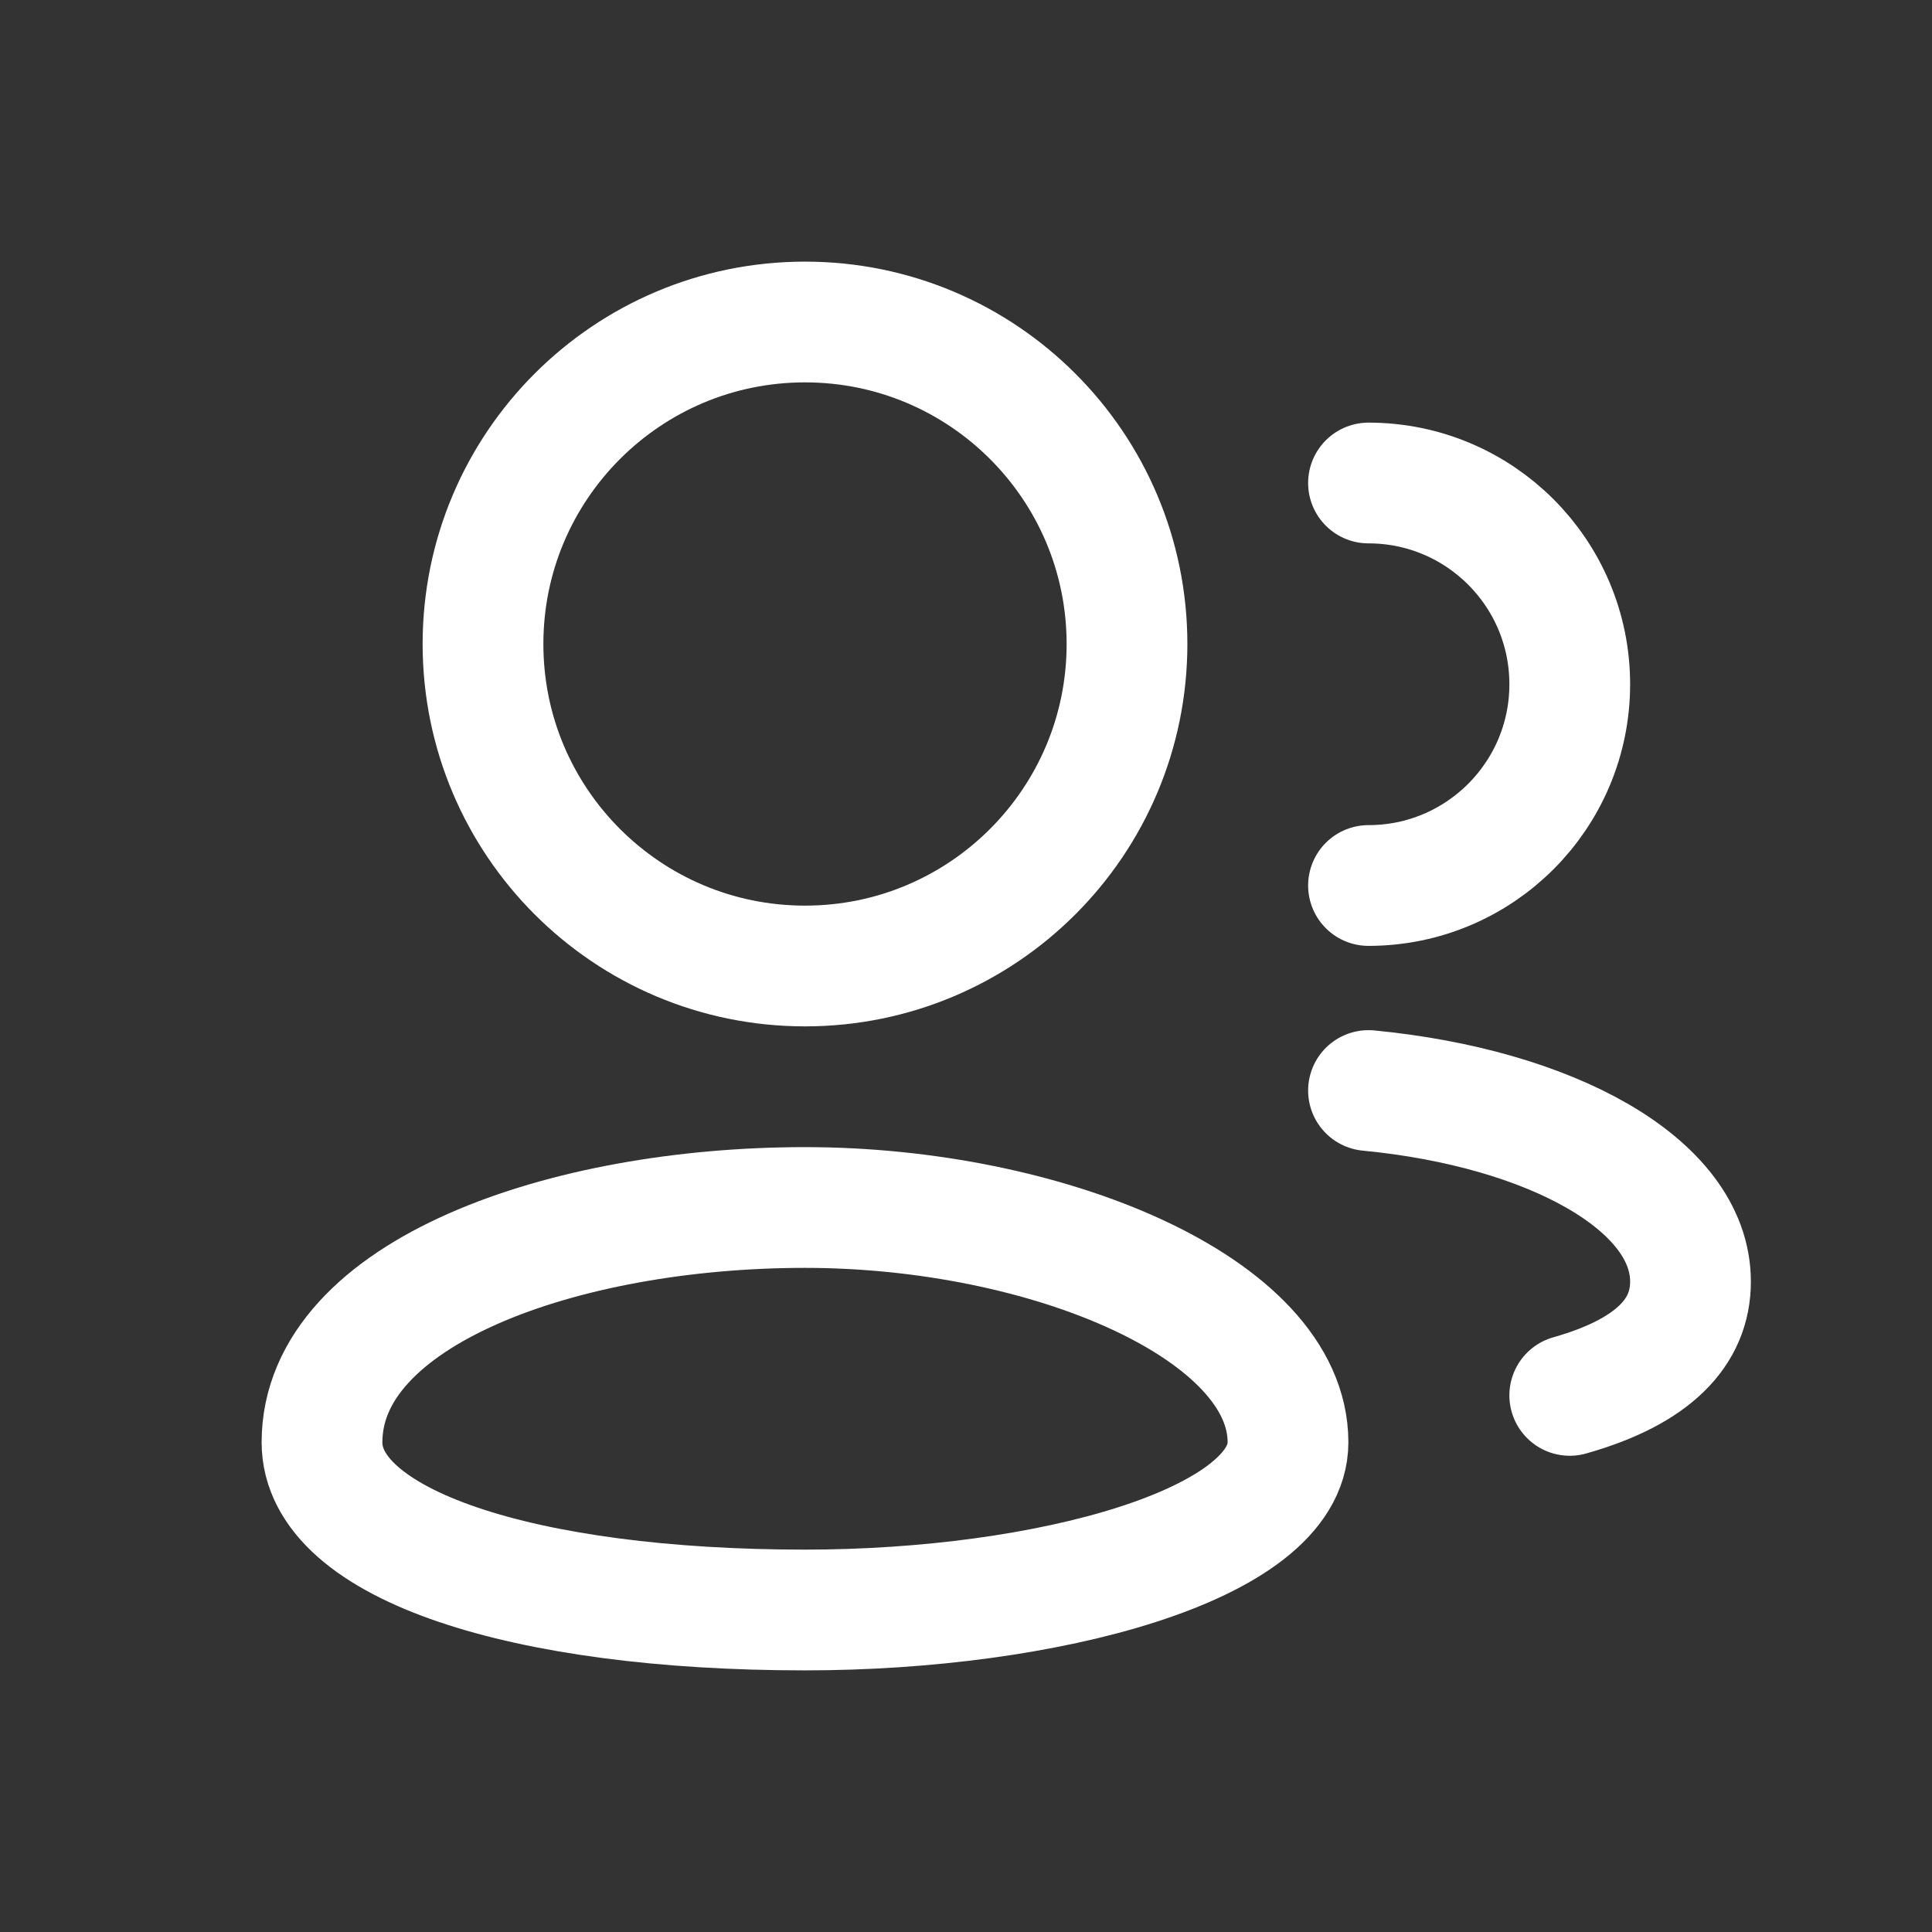
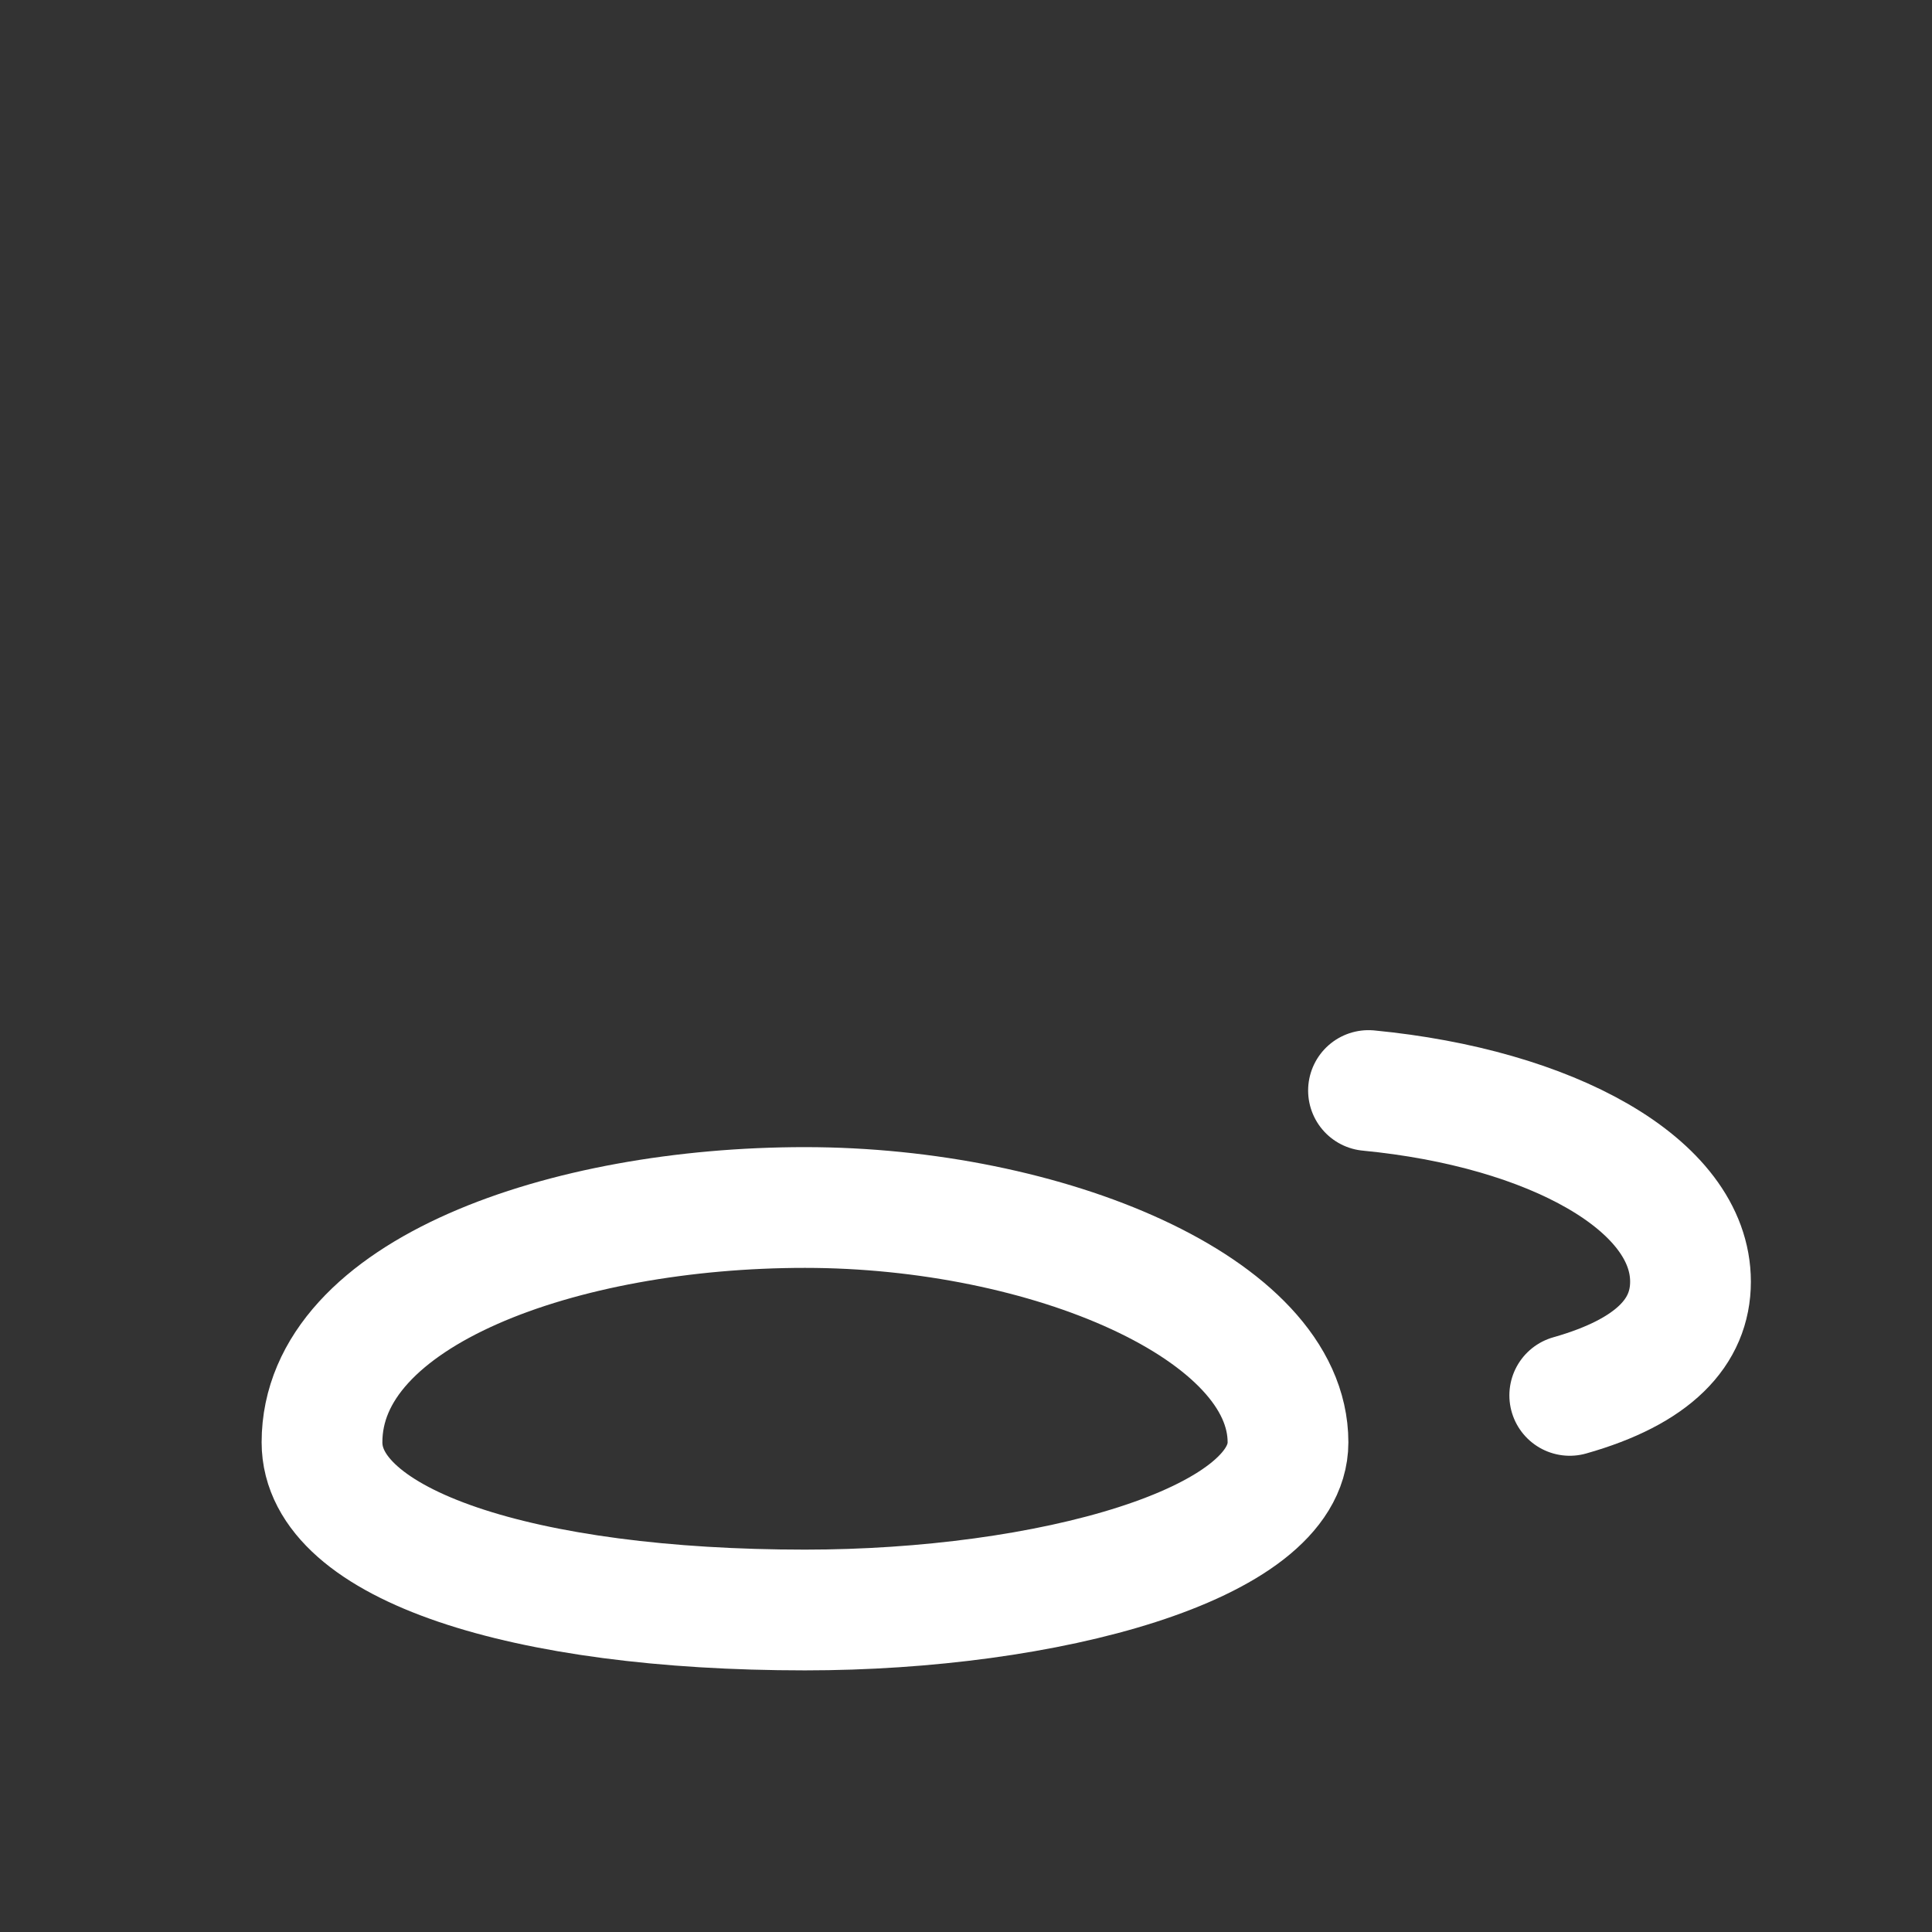
<svg xmlns="http://www.w3.org/2000/svg" width="24" height="24" viewBox="0 0 24 24" fill="none">
  <rect x="0" y="0" width="24" height="24" fill="#333333" stroke="none" />
  <path d="M16 17.917C16 19.191 13 20 10 20C6.5 20 4 19.191 4 17.917C4 16.058 7 15 10 15C13 15 16 16.25 16 17.917Z" stroke="white" stroke-width="1.5" stroke-linecap="round" stroke-linejoin="round" />
-   <path d="M10 12C12.209 12 14 10.209 14 8C14 5.791 12.209 4 10 4C7.791 4 6 5.791 6 8C6 10.209 7.791 12 10 12Z" stroke="white" stroke-width="1.5" stroke-linecap="round" stroke-linejoin="round" />
  <path d="M19.5 17.334C20.545 17.038 21 16.547 21 15.921C21 14.711 19.261 13.765 17 13.547" stroke="white" stroke-width="1.5" stroke-linecap="round" stroke-linejoin="round" />
-   <path d="M17 11C18.381 11 19.5 9.881 19.5 8.5C19.5 7.119 18.381 6 17 6" stroke="white" stroke-width="1.5" stroke-linecap="round" stroke-linejoin="round" />
</svg>